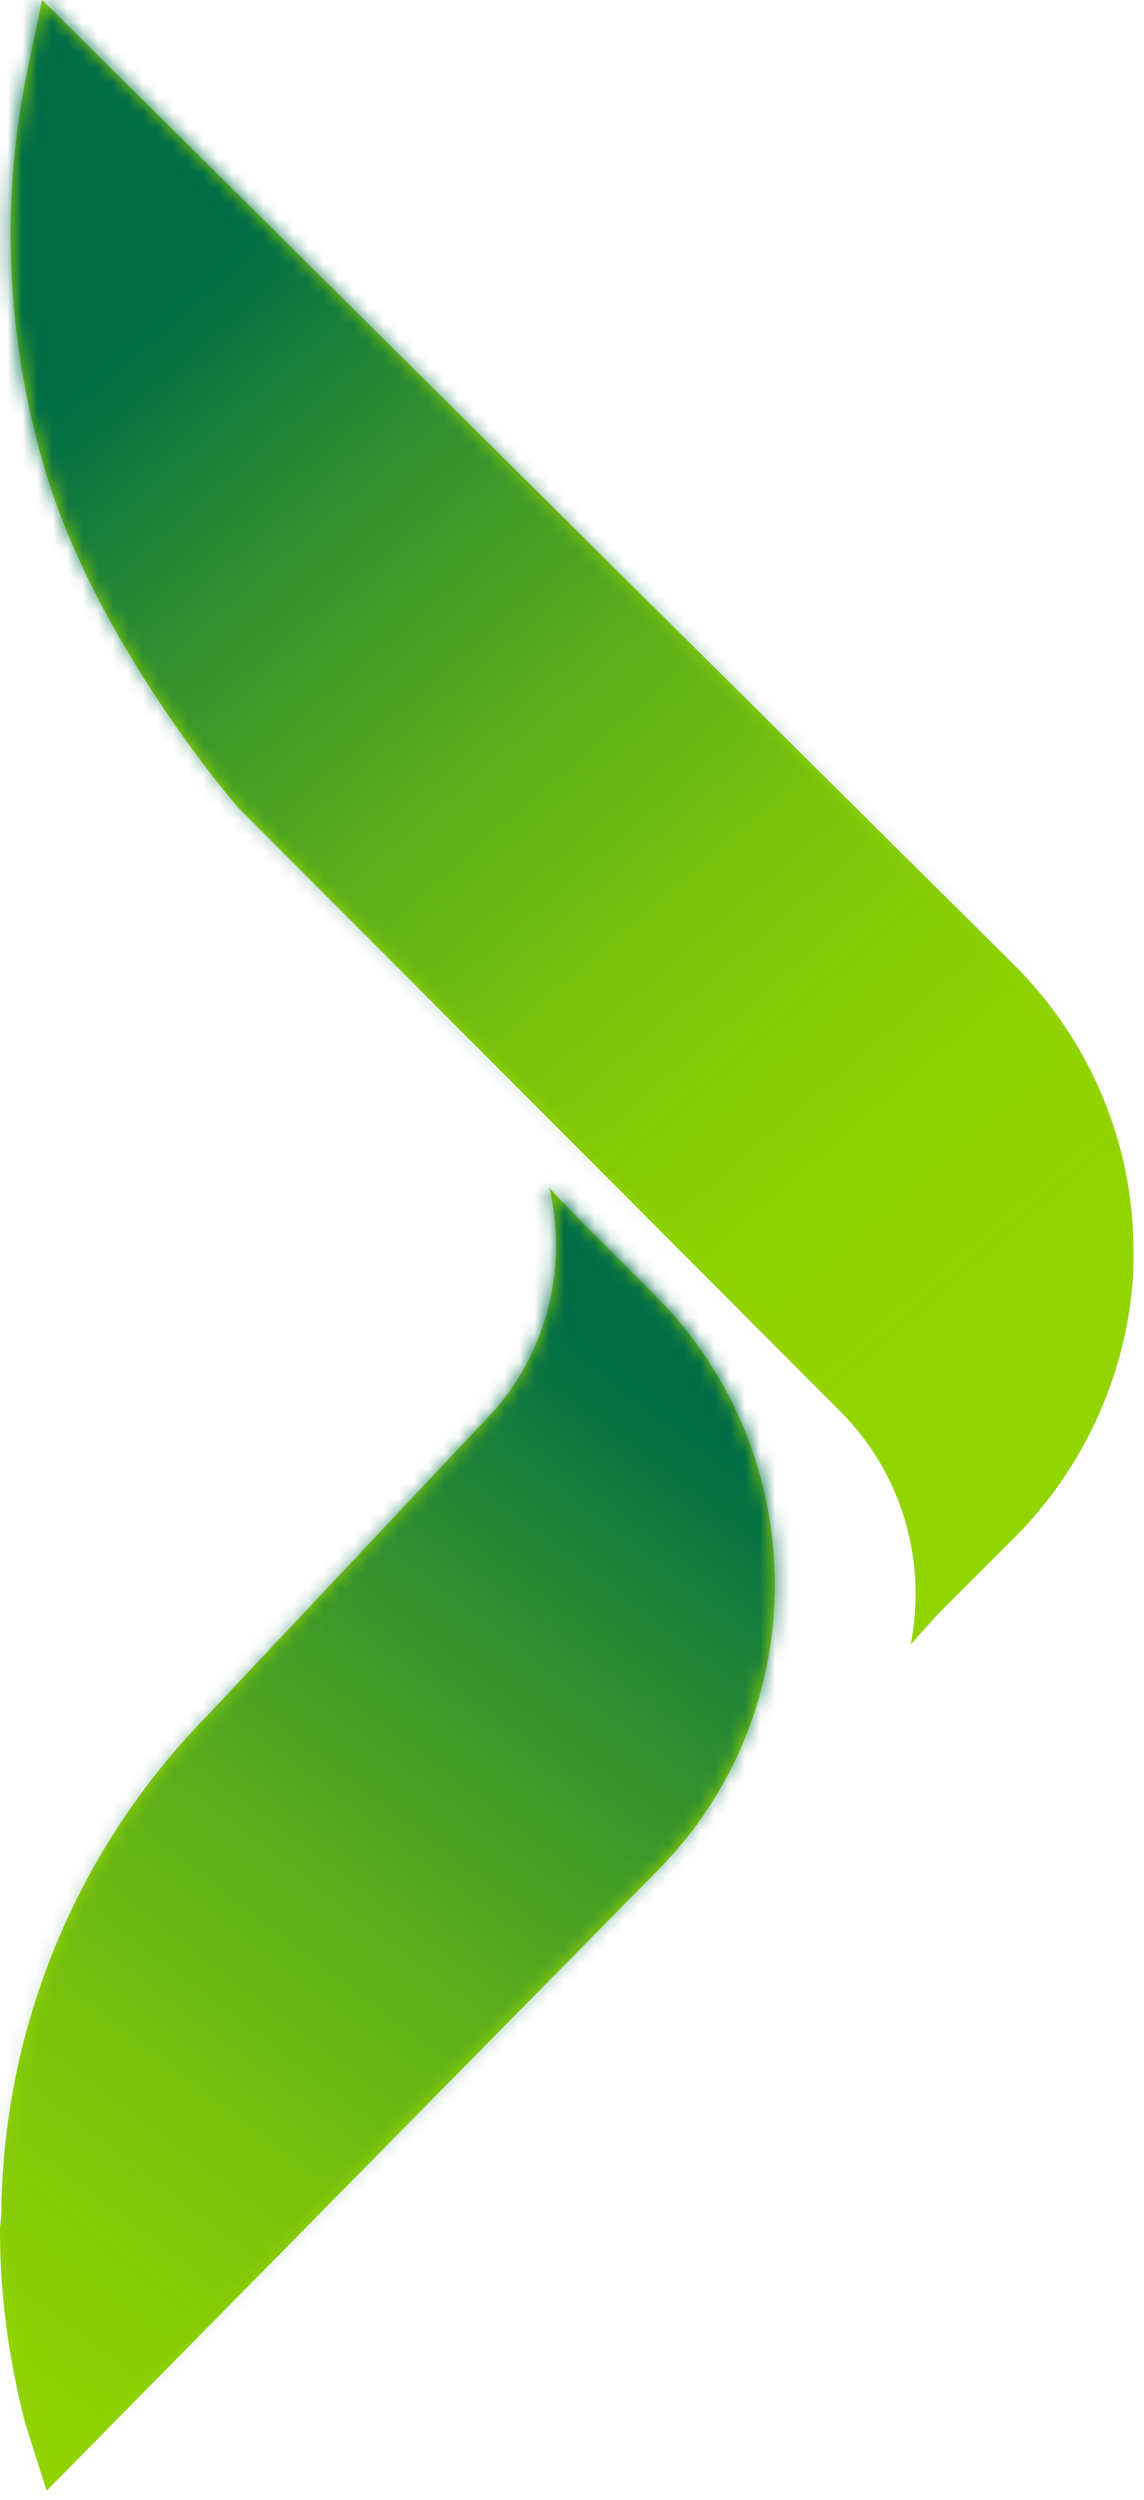
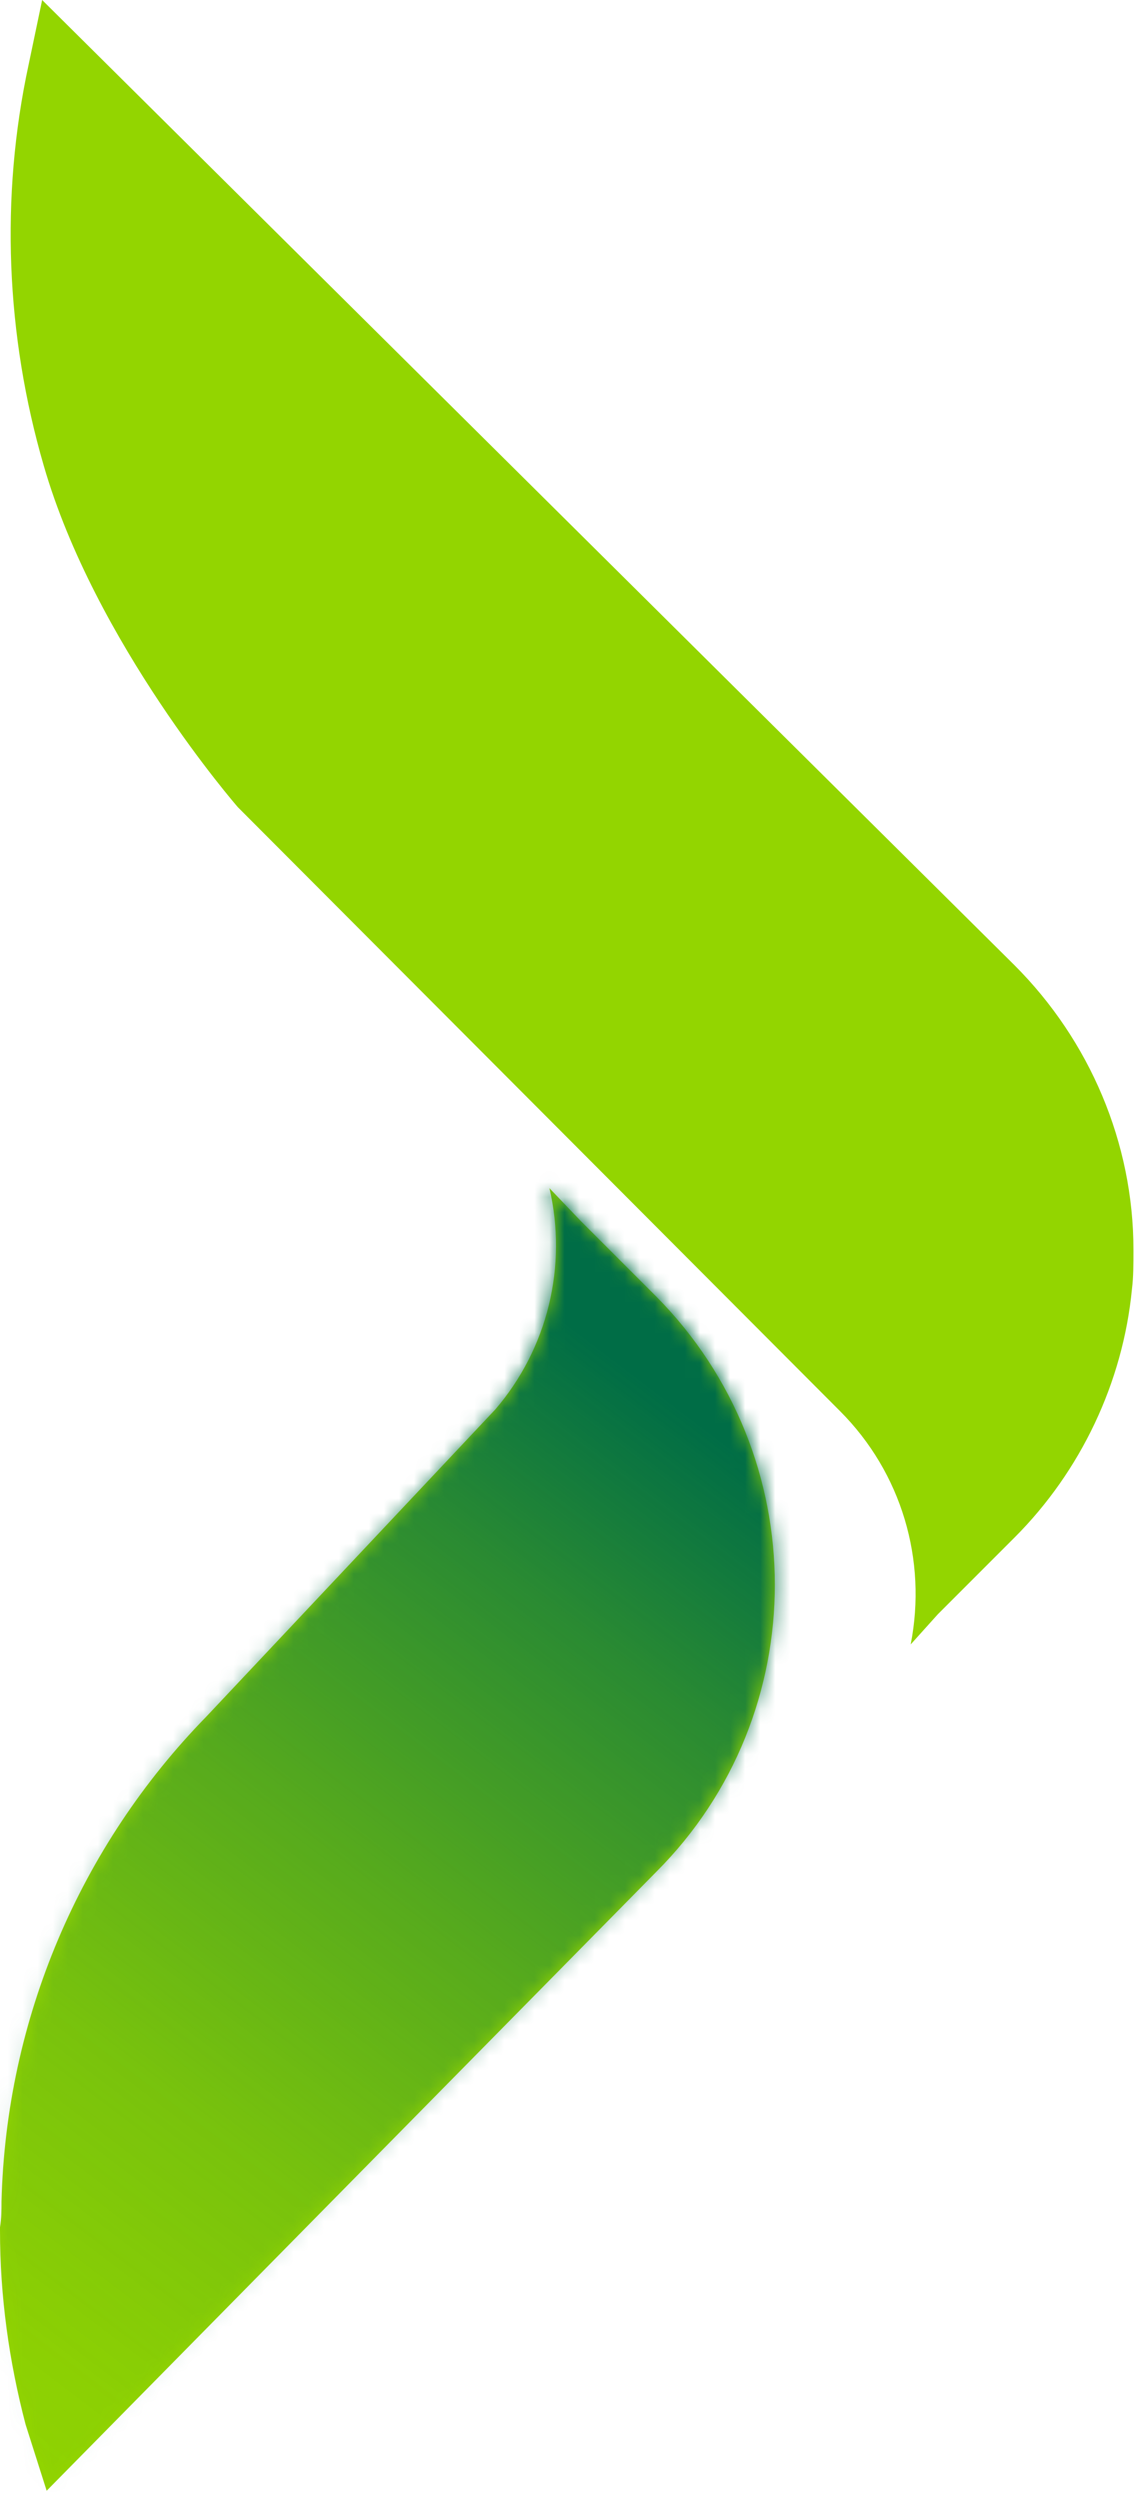
<svg xmlns="http://www.w3.org/2000/svg" width="76" height="166" viewBox="0 0 76 166" fill="none">
  <path d="M32.9 93.6L13.7 114C5.3 122.6 0.4 134.1 0.1 146.2C0.1 146.8 0.1 147.3 0 147.9V148.1C0 152.5 0.6 156.8 1.7 161L3.1 165.4L43.6 124.3C54.1 113.8 54.1 96.7 43.6 86.1L38.6 81.1L36.5 78.9C37.098 81.461 37.084 84.126 36.458 86.681C35.833 89.235 34.614 91.606 32.9 93.6ZM1.9 4.3C2.44379e-05 13.1 0.4 22.3 2.9 30.9C6.3 42.7 15.8 53.6 15.8 53.6L55.8 93.7C59.9 97.8 61.6 103.6 60.5 109.2L62.3 107.2L67.4 102.1C71.8 97.7 74.6 91.8 75.2 85.6C75.3 84.8 75.3 83.9 75.3 83.1V83C75.3 75.9 72.4 69.1 67.4 64.1L2.8 0L1.9 4.3Z" fill="#93D500" />
  <mask id="mask0_6305_857" style="mask-type:luminance" maskUnits="userSpaceOnUse" x="0" y="78" width="52" height="88">
    <path d="M32.9 93.6L13.7 114C5.3 122.6 0.4 134.1 0.1 146.2C0.1 146.8 0.1 147.3 0 147.9V148C0 152.4 0.6 156.7 1.7 160.9L3.1 165.3L43.6 124.2C54.1 113.7 54.1 96.6 43.6 86L38.6 81L36.5 78.8C37.7 84.1 36.4 89.5 32.9 93.6" fill="white" />
  </mask>
  <g mask="url(#mask0_6305_857)">
    <path d="M-41.6 133.8L19.1 53.8L93.9 110.5L33.2 190.6L-41.6 133.8Z" fill="url(#paint0_linear_6305_857)" />
  </g>
  <mask id="mask1_6305_857" style="mask-type:luminance" maskUnits="userSpaceOnUse" x="0" y="0" width="76" height="110">
-     <path d="M1.9 4.3C-8.67844e-05 13.1 0.4 22.3 2.9 30.9C6.3 42.7 15.8 53.6 15.8 53.6L55.8 93.7C59.9 97.8 61.6 103.6 60.5 109.2L62.3 107.2L67.4 102.1C71.8 97.7 74.6 91.8 75.2 85.6C75.3 84.8 75.3 83.9 75.3 83.1V83C75.3 75.9 72.4 69.1 67.4 64.1L2.8 0L1.9 4.3Z" fill="white" />
-   </mask>
+     </mask>
  <g mask="url(#mask1_6305_857)">
    <path d="M-55.3 47L42.4 -38L129.5 62.2L31.7 147.2L-55.3 47Z" fill="url(#paint1_linear_6305_857)" />
  </g>
  <defs>
    <linearGradient id="paint0_linear_6305_857" x1="-7.698" y1="166.842" x2="46.904" y2="94.906" gradientUnits="userSpaceOnUse">
      <stop stop-color="#006D46" stop-opacity="0" />
      <stop offset="0.17" stop-color="#006D46" stop-opacity="0.05" />
      <stop offset="0.37" stop-color="#006D46" stop-opacity="0.18" />
      <stop offset="0.59" stop-color="#006D46" stop-opacity="0.41" />
      <stop offset="0.83" stop-color="#006D46" stop-opacity="0.72" />
      <stop offset="1" stop-color="#006D46" />
    </linearGradient>
    <linearGradient id="paint1_linear_6305_857" x1="63.971" y1="85.524" x2="8.919" y2="22.193" gradientUnits="userSpaceOnUse">
      <stop stop-color="#006D46" stop-opacity="0" />
      <stop offset="0.17" stop-color="#006D46" stop-opacity="0.05" />
      <stop offset="0.37" stop-color="#006D46" stop-opacity="0.18" />
      <stop offset="0.59" stop-color="#006D46" stop-opacity="0.41" />
      <stop offset="0.83" stop-color="#006D46" stop-opacity="0.72" />
      <stop offset="1" stop-color="#006D46" />
    </linearGradient>
  </defs>
</svg>